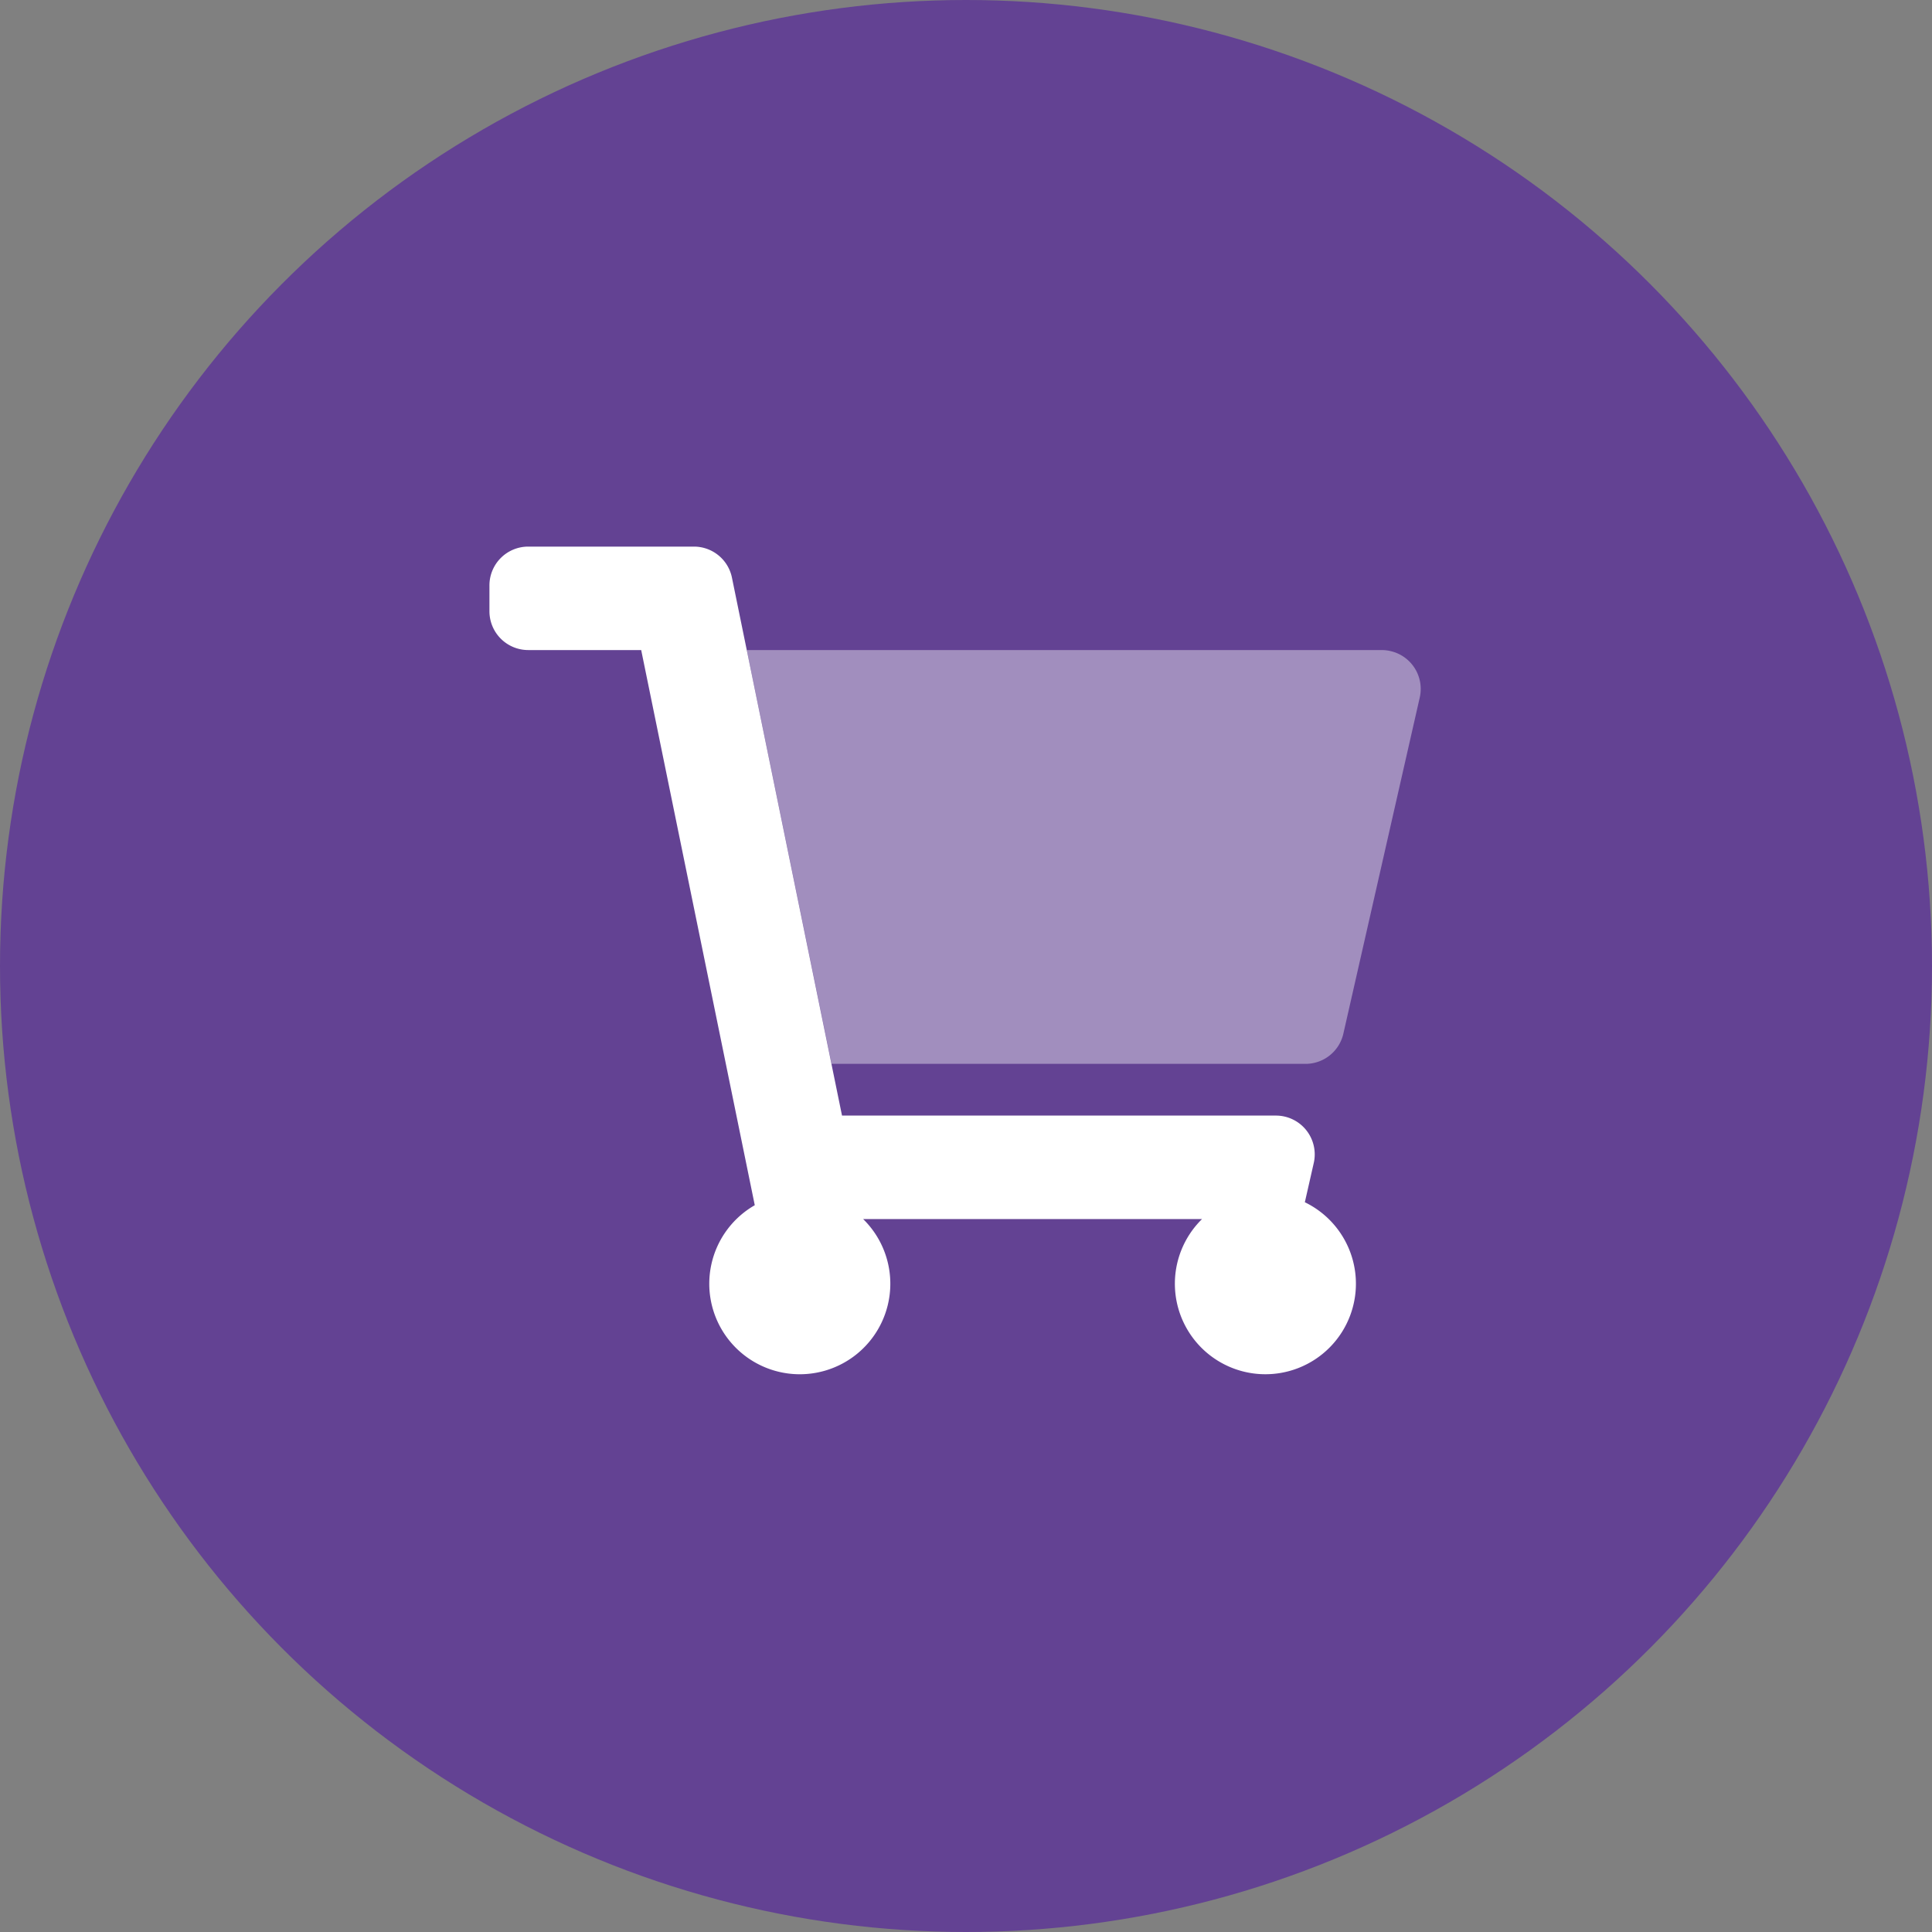
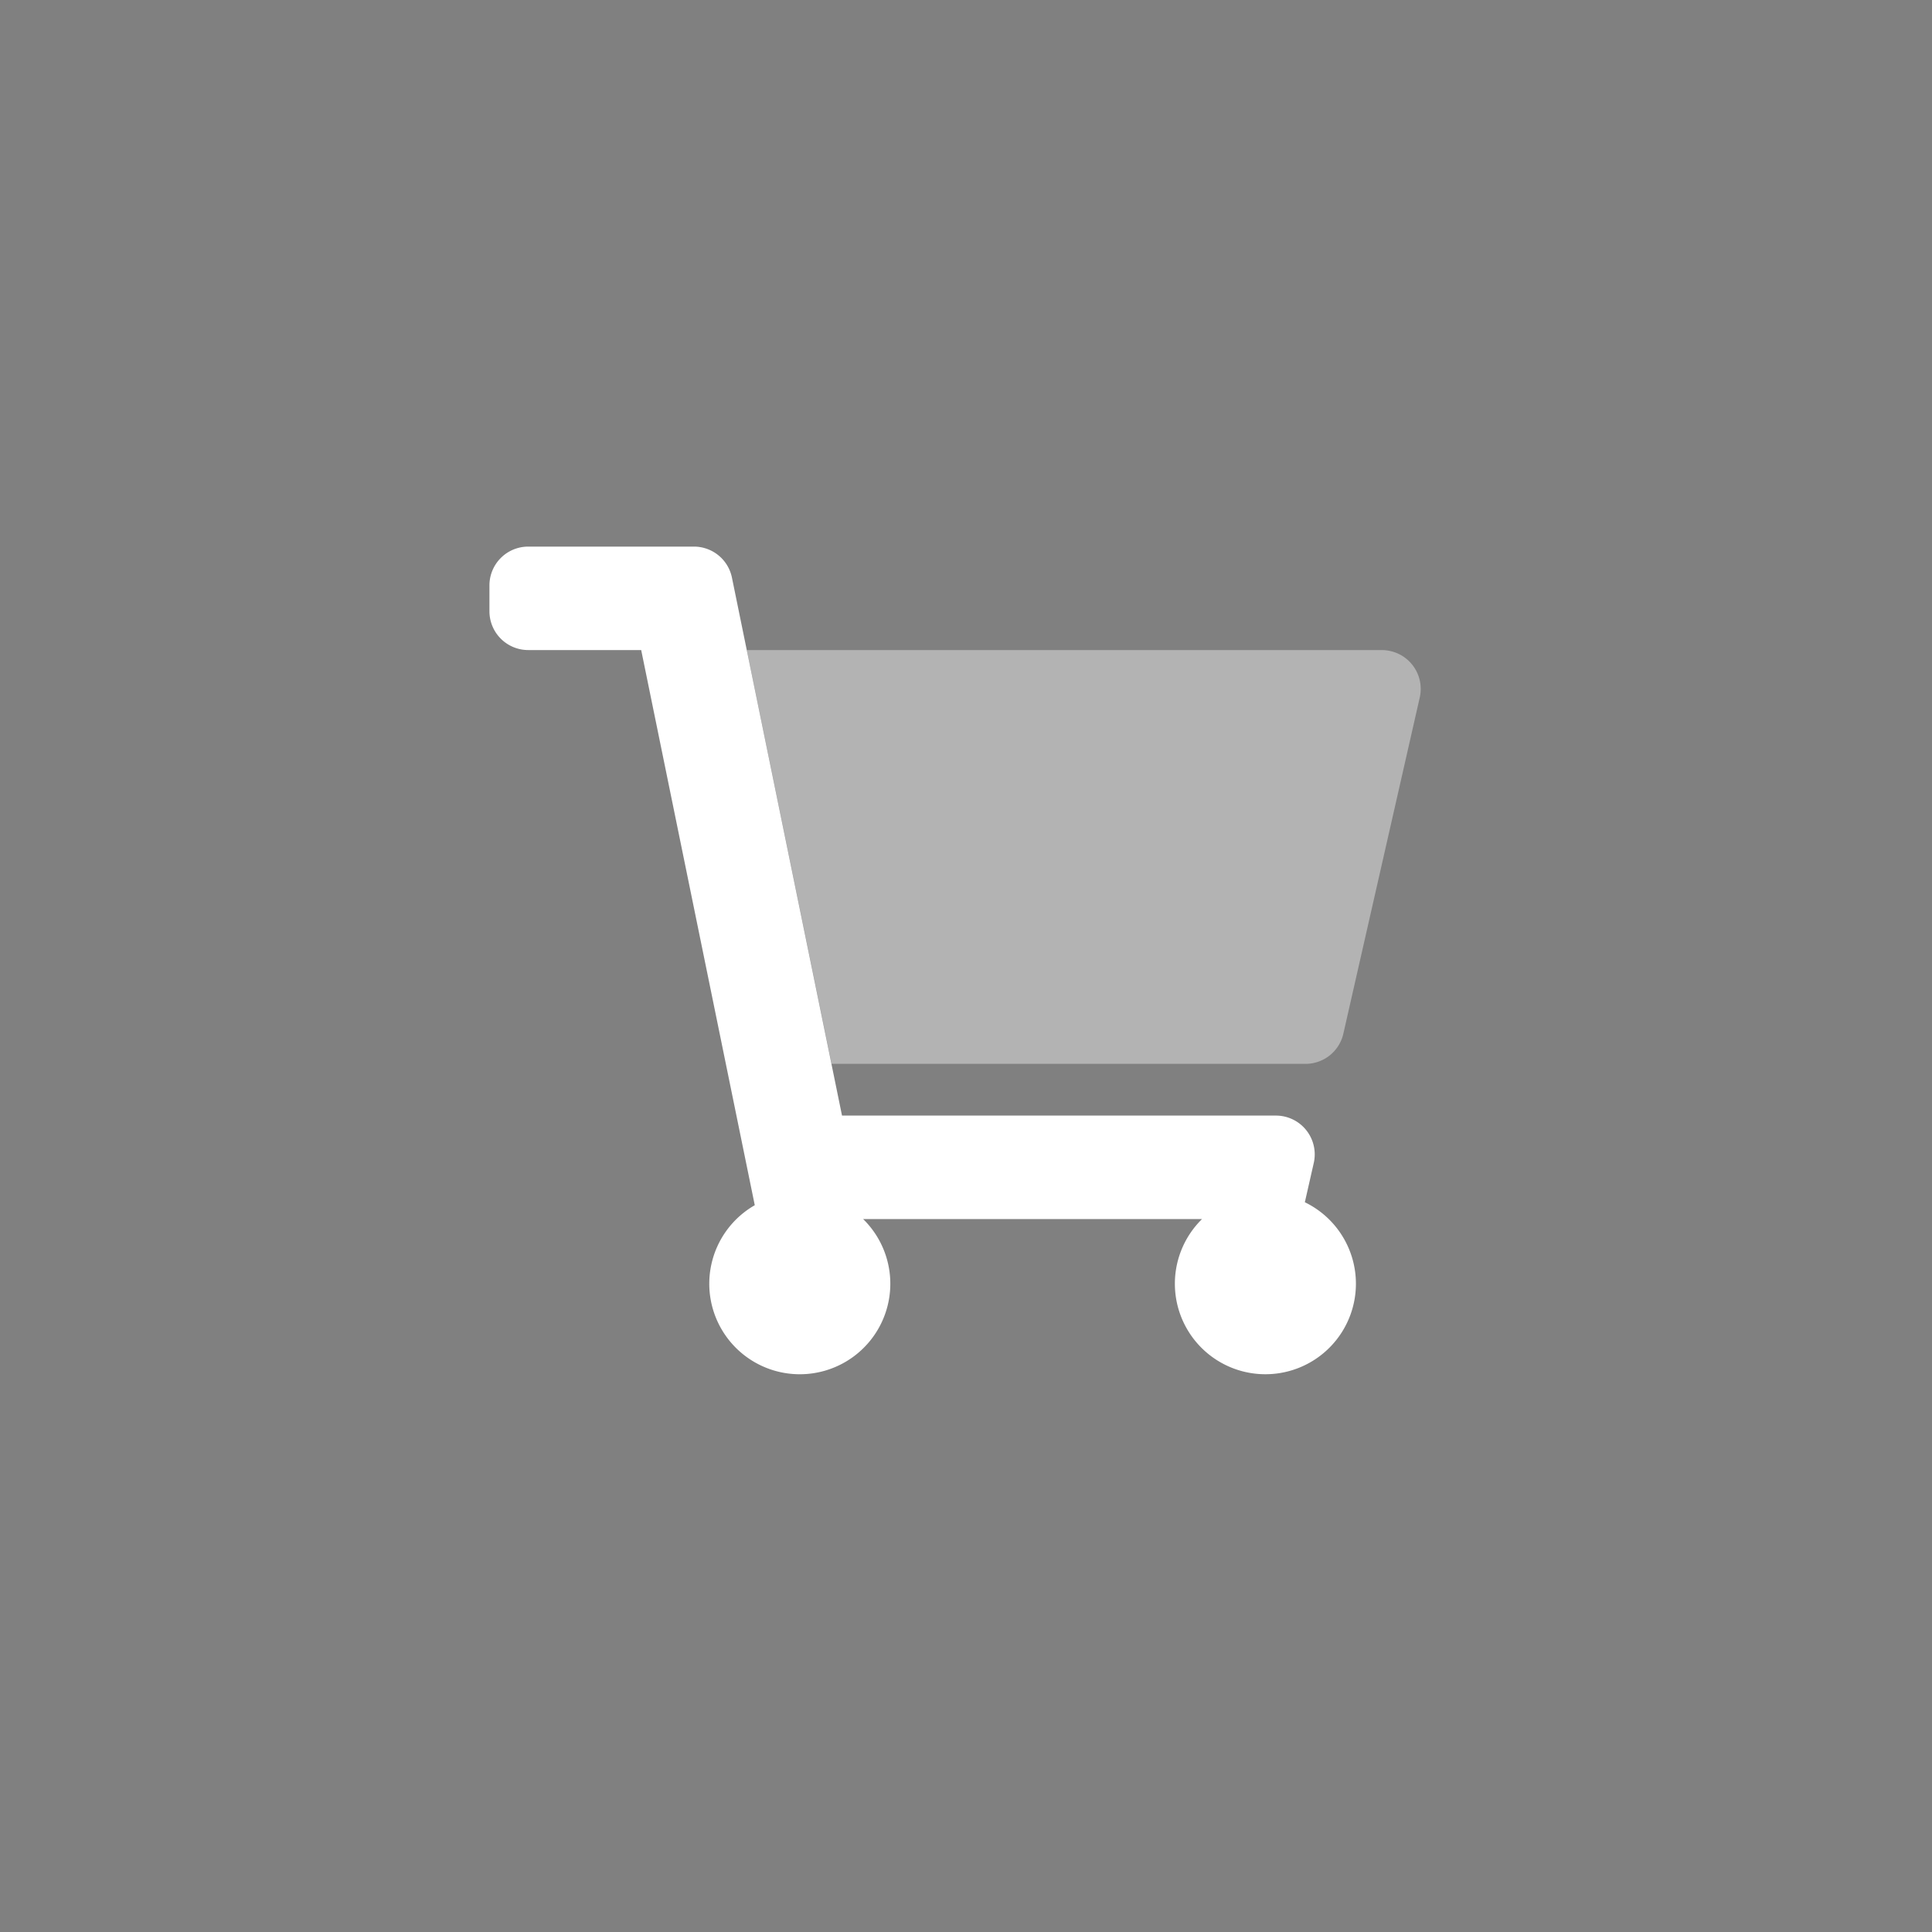
<svg xmlns="http://www.w3.org/2000/svg" width="75" height="75" viewBox="0 0 75 75">
  <rect x="0" y="0" width="75" height="75" fill="#808080" stroke="none" />
  <defs>
    <style>.a{fill:#634293;}.b,.c{fill:#fff;}.b{opacity:0.4;}</style>
  </defs>
  <g transform="translate(-575 -1649)">
-     <circle class="a" cx="37.5" cy="37.5" r="37.5" transform="translate(575 1649)" />
    <g transform="translate(594 1670.219)">
      <path class="b" d="M183.858,64H159.21L162.5,80.064h18.4a1.506,1.506,0,0,0,1.468-1.172l2.966-13.052a1.506,1.506,0,0,0-1.135-1.8A1.486,1.486,0,0,0,183.858,64Z" transform="translate(-149.219 -59.984)" />
      <path class="c" d="M13.687,22.088H30.531A1.506,1.506,0,0,1,32,23.928l-.346,1.524a3.514,3.514,0,1,1-3.991.653H14.507a3.514,3.514,0,1,1-4.207-.538L5.891,4.016H1.506A1.506,1.506,0,0,1,0,2.51v-1A1.506,1.506,0,0,1,1.506,0H7.94A1.506,1.506,0,0,1,9.413,1.2Z" transform="translate(0 0)" />
    </g>
  </g>
</svg>